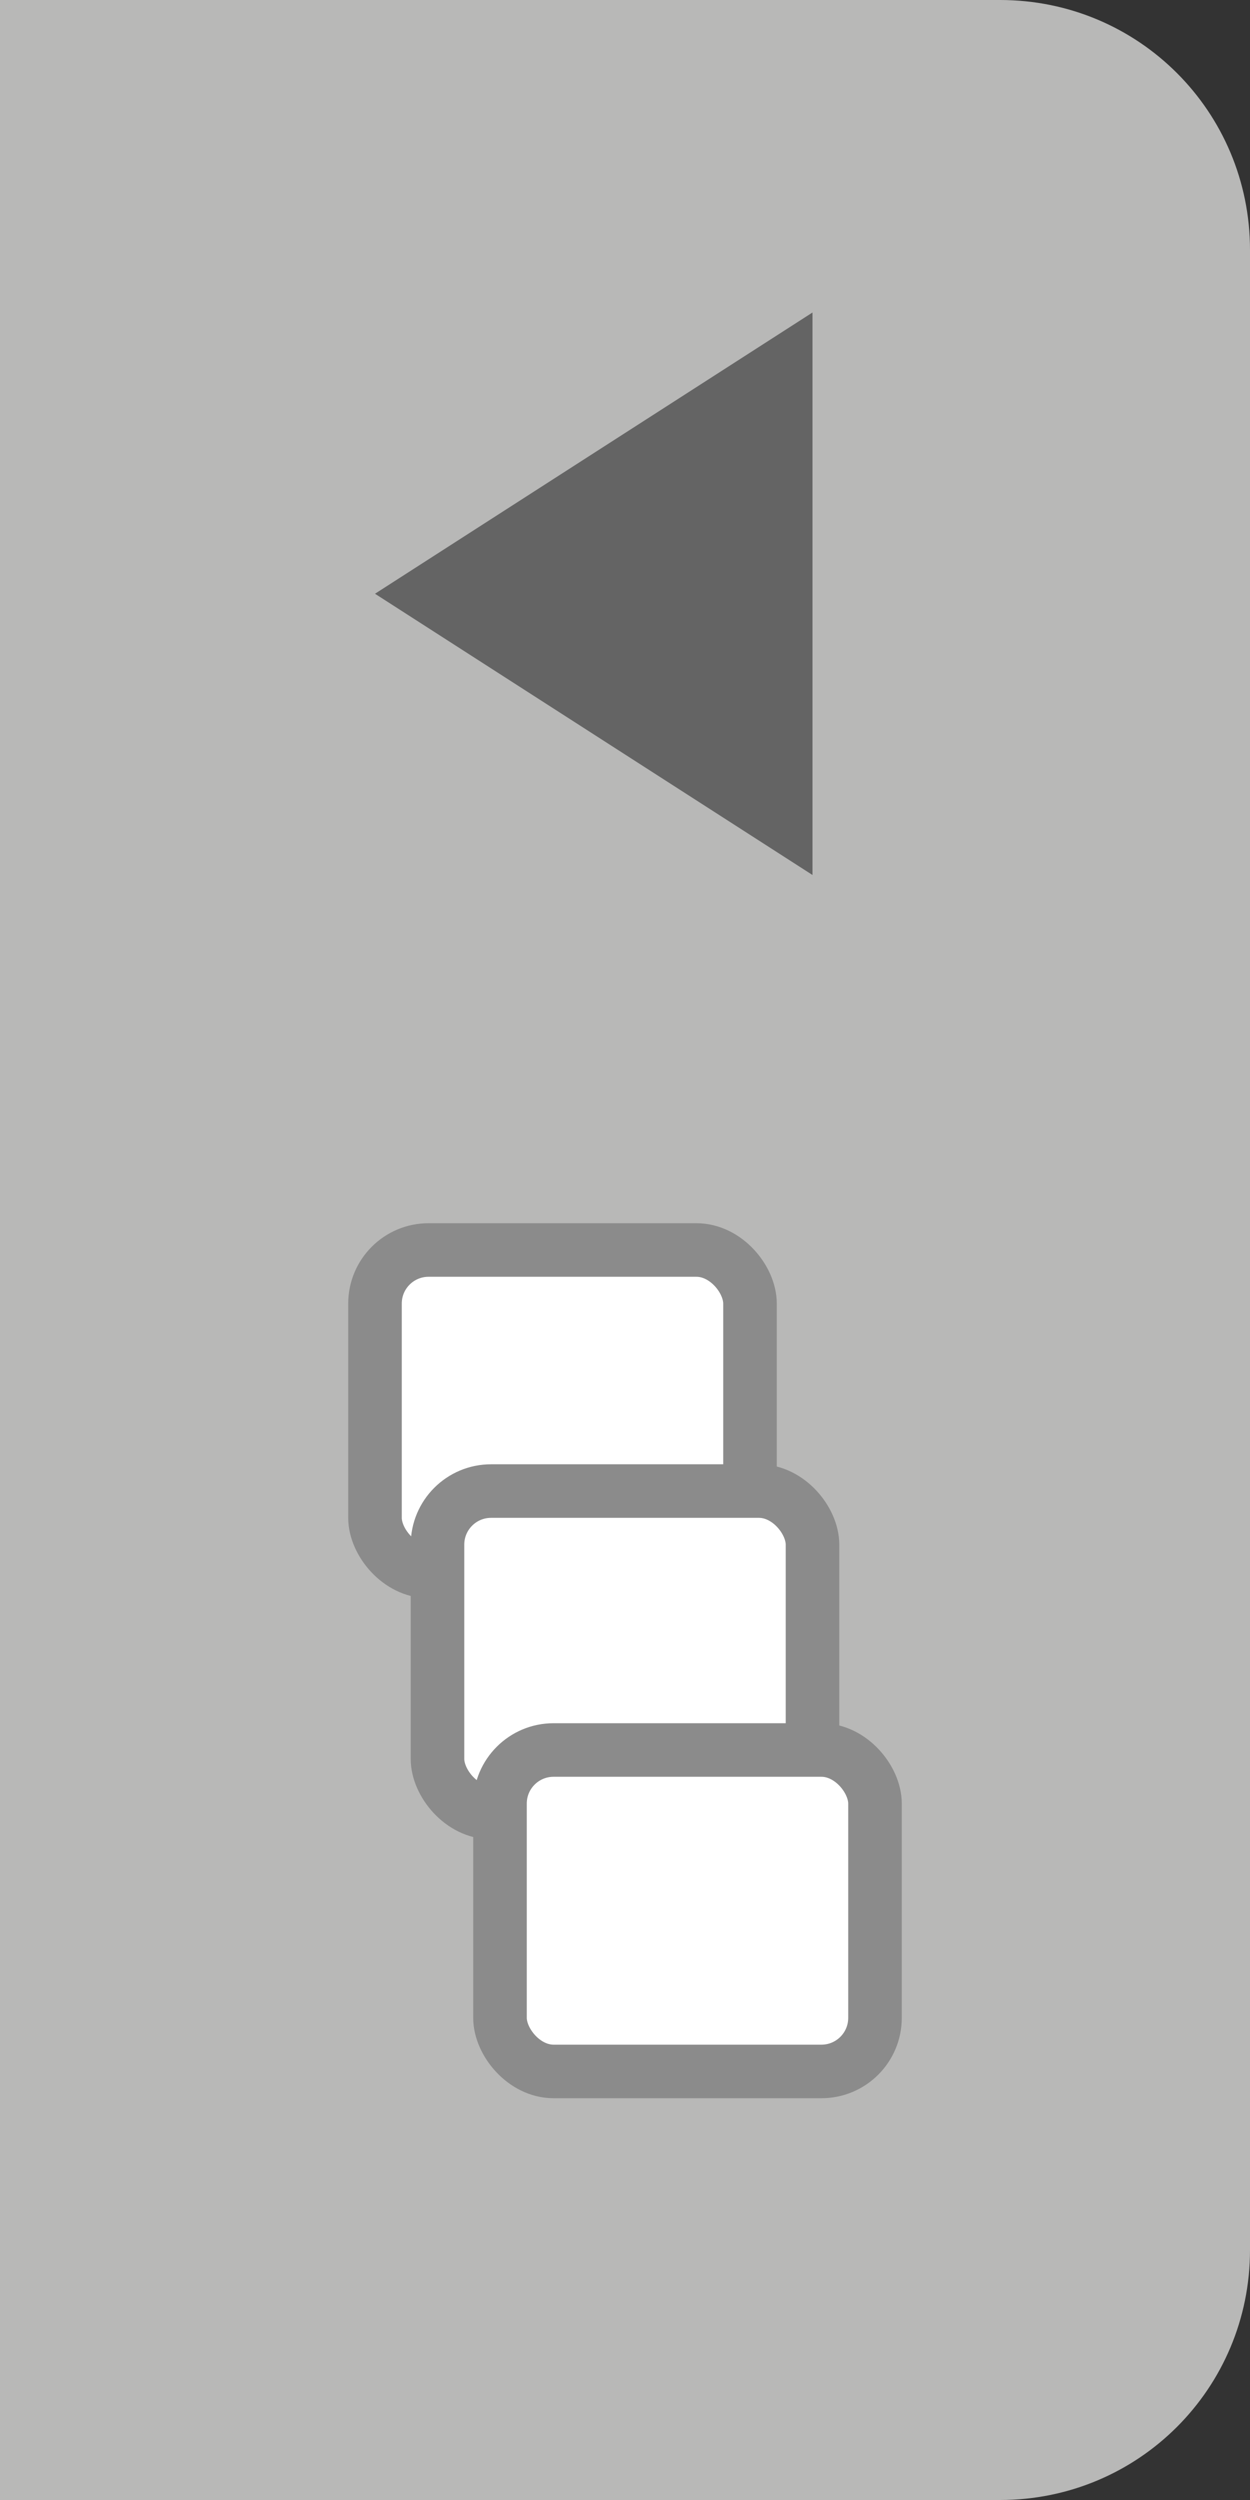
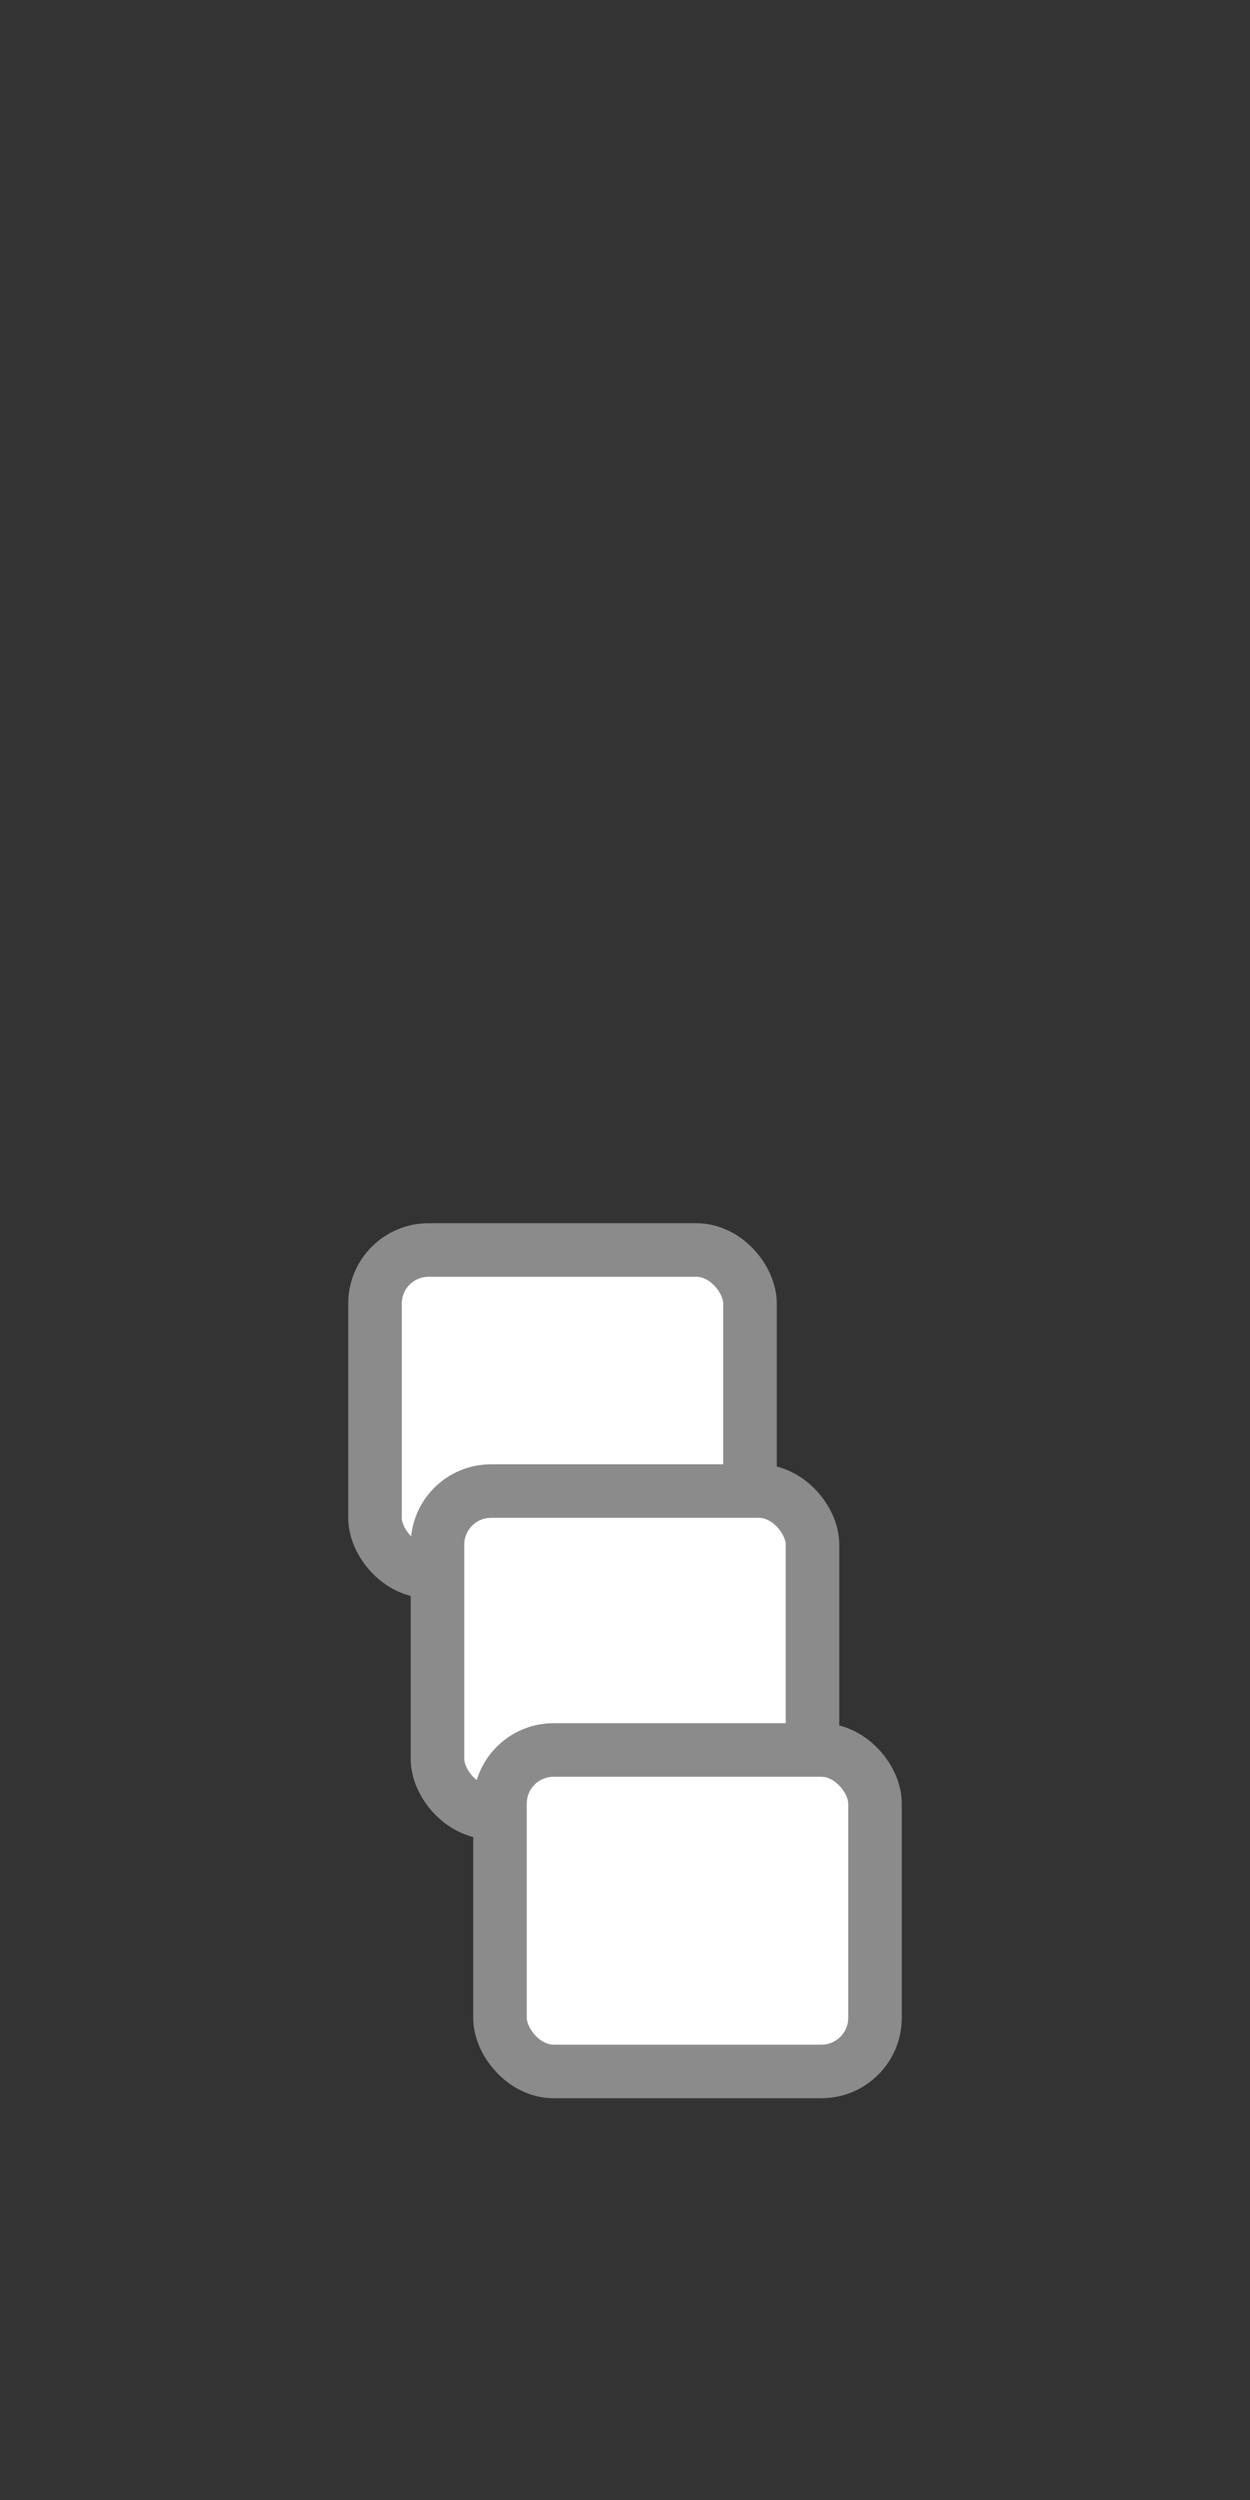
<svg xmlns="http://www.w3.org/2000/svg" xmlns:ns1="http://sodipodi.sourceforge.net/DTD/sodipodi-0.dtd" xmlns:ns2="http://www.inkscape.org/namespaces/inkscape" width="20" height="40" viewBox="0 0 20 40" version="1.1" id="SVGRoot" ns1:docname="pages_close.svg" ns2:version="1.1 (c68e22c387, 2021-05-23)" xml:space="preserve" ns2:export-filename="/home/thomas/Programs/OpenBoardWork/openboardnew/resources/images/pages_close.png" ns2:export-xdpi="90.052399" ns2:export-ydpi="90.052399">
  <rect x="0" y="0" width="20" height="40" fill="#333333" stroke="none" />
  <ns1:namedview id="namedview1017" pagecolor="#ffffff" bordercolor="#666666" borderopacity="1.0" ns2:pageshadow="2" ns2:pageopacity="0" ns2:pagecheckerboard="true" ns2:document-units="px" showgrid="true" ns2:zoom="5.656854" ns2:cx="-39.951535" ns2:cy="31.819807" ns2:window-width="1920" ns2:window-height="972" ns2:window-x="0" ns2:window-y="56" ns2:window-maximized="1" ns2:current-layer="layer1" ns2:snap-global="true" showborder="true" borderlayer="false" ns2:showpageshadow="false" ns2:deskcolor="#d1d1d1" width="19px" fit-margin-top="0" fit-margin-left="0" fit-margin-right="0" fit-margin-bottom="0" lock-margins="false">
    <ns2:grid type="xygrid" id="grid1080" originx="-10" originy="-1" />
  </ns1:namedview>
  <defs id="defs1012" />
  <g ns2:label="icon" id="layer1" ns2:groupmode="layer" transform="translate(-10,-1)">
    <g id="g12118" ns2:label="pages_close ">
-       <path id="rect1031" style="fill:#b8b8b7;stroke-width:2;paint-order:stroke fill markers" d="m 10,1 h 16 c 2.216,0 4,1.784 4,4 v 32 c 0,2.216 -1.784,4 -4,4 H 10 Z" ns1:nodetypes="ccssscc" ns2:label="body" />
-       <path style="fill:#646464;fill-opacity:1;stroke:none;stroke-width:1.255px;stroke-linecap:butt;stroke-linejoin:miter;stroke-opacity:1" d="M 16,10.5 23,6 v 9 z" id="path3497" ns1:nodetypes="cccc" ns2:label="arrow" />
      <g id="g12086" ns2:label="rects">
        <rect style="fill:#ffffff;fill-opacity:1;stroke:#8b8b8b;stroke-width:0.857;stroke-linecap:round;stroke-miterlimit:4;stroke-dasharray:none;stroke-opacity:1;paint-order:stroke fill markers" id="rect12001" width="6" height="5.143" x="16" y="21" ry="0.857" />
        <rect style="fill:#ffffff;fill-opacity:1;stroke:#8b8b8b;stroke-width:0.857;stroke-linecap:round;stroke-miterlimit:4;stroke-dasharray:none;stroke-opacity:1;paint-order:stroke fill markers" id="rect11999" width="6" height="5.143" x="17" y="24.857" ry="0.857" />
        <rect style="fill:#ffffff;fill-opacity:1;stroke:#8b8b8b;stroke-width:0.857;stroke-linecap:round;stroke-miterlimit:4;stroke-dasharray:none;stroke-opacity:1;paint-order:stroke fill markers" id="rect6244" width="6" height="5.143" x="18" y="29" ry="0.857" />
      </g>
    </g>
  </g>
</svg>